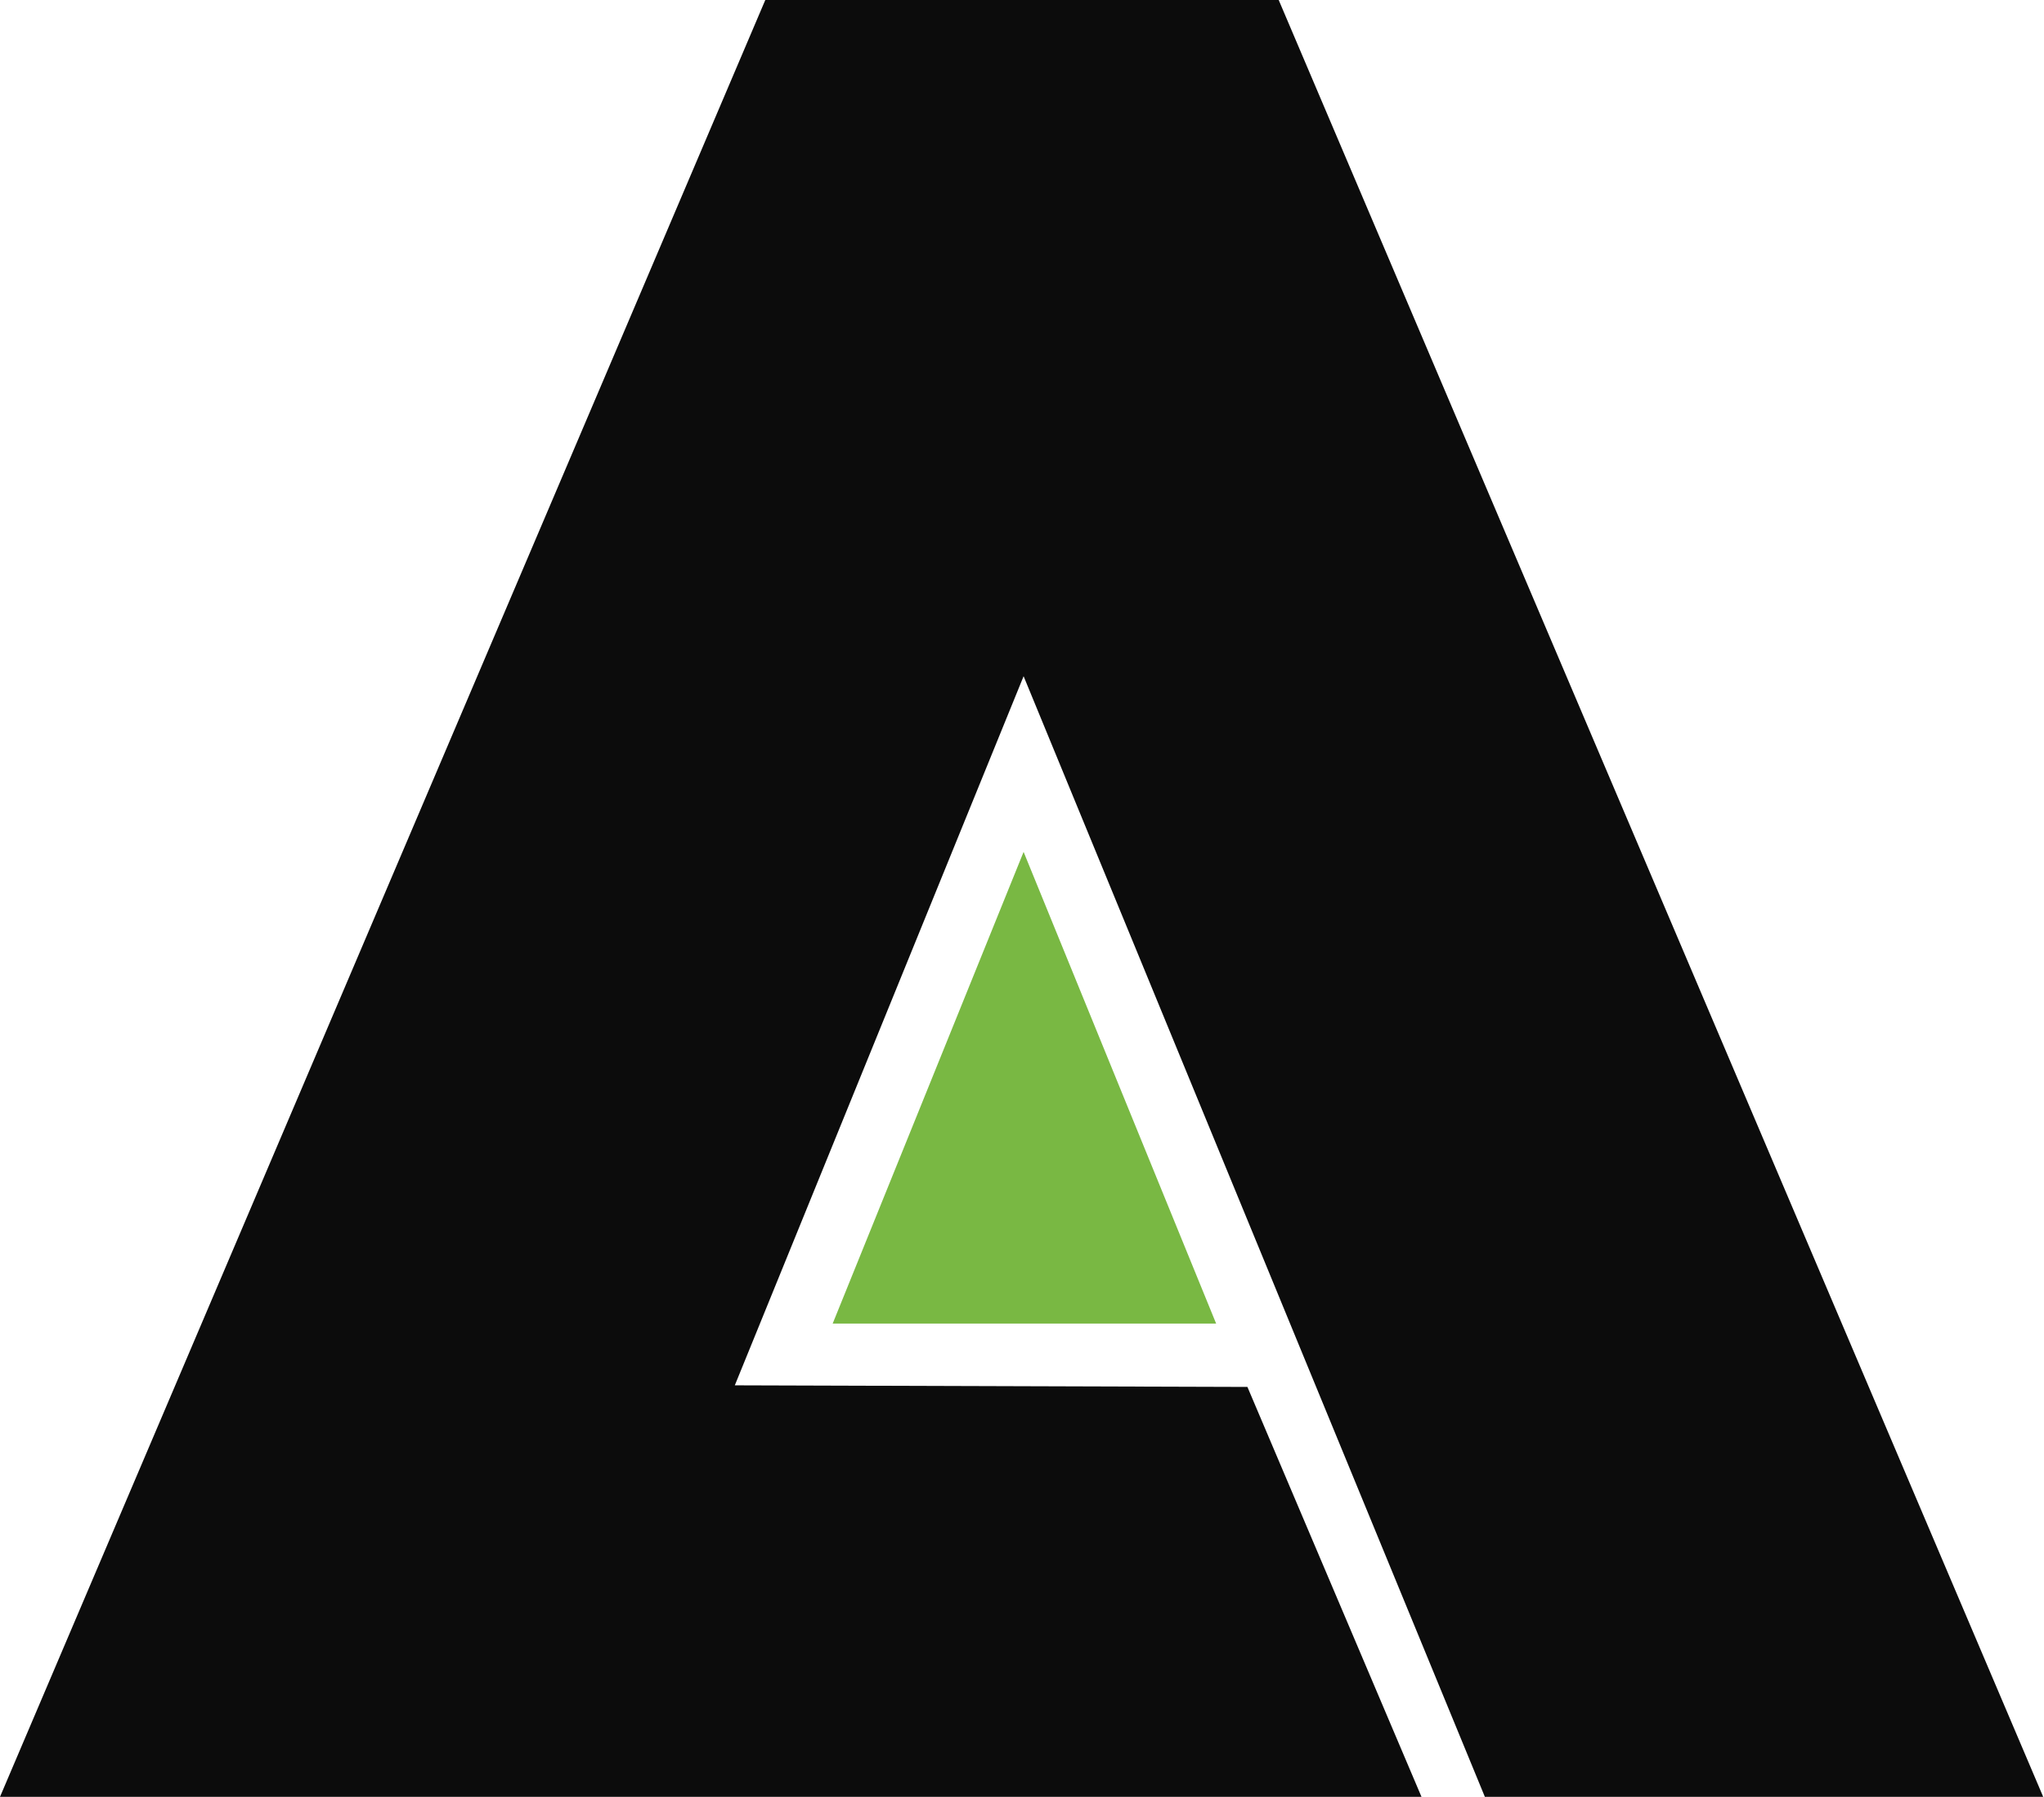
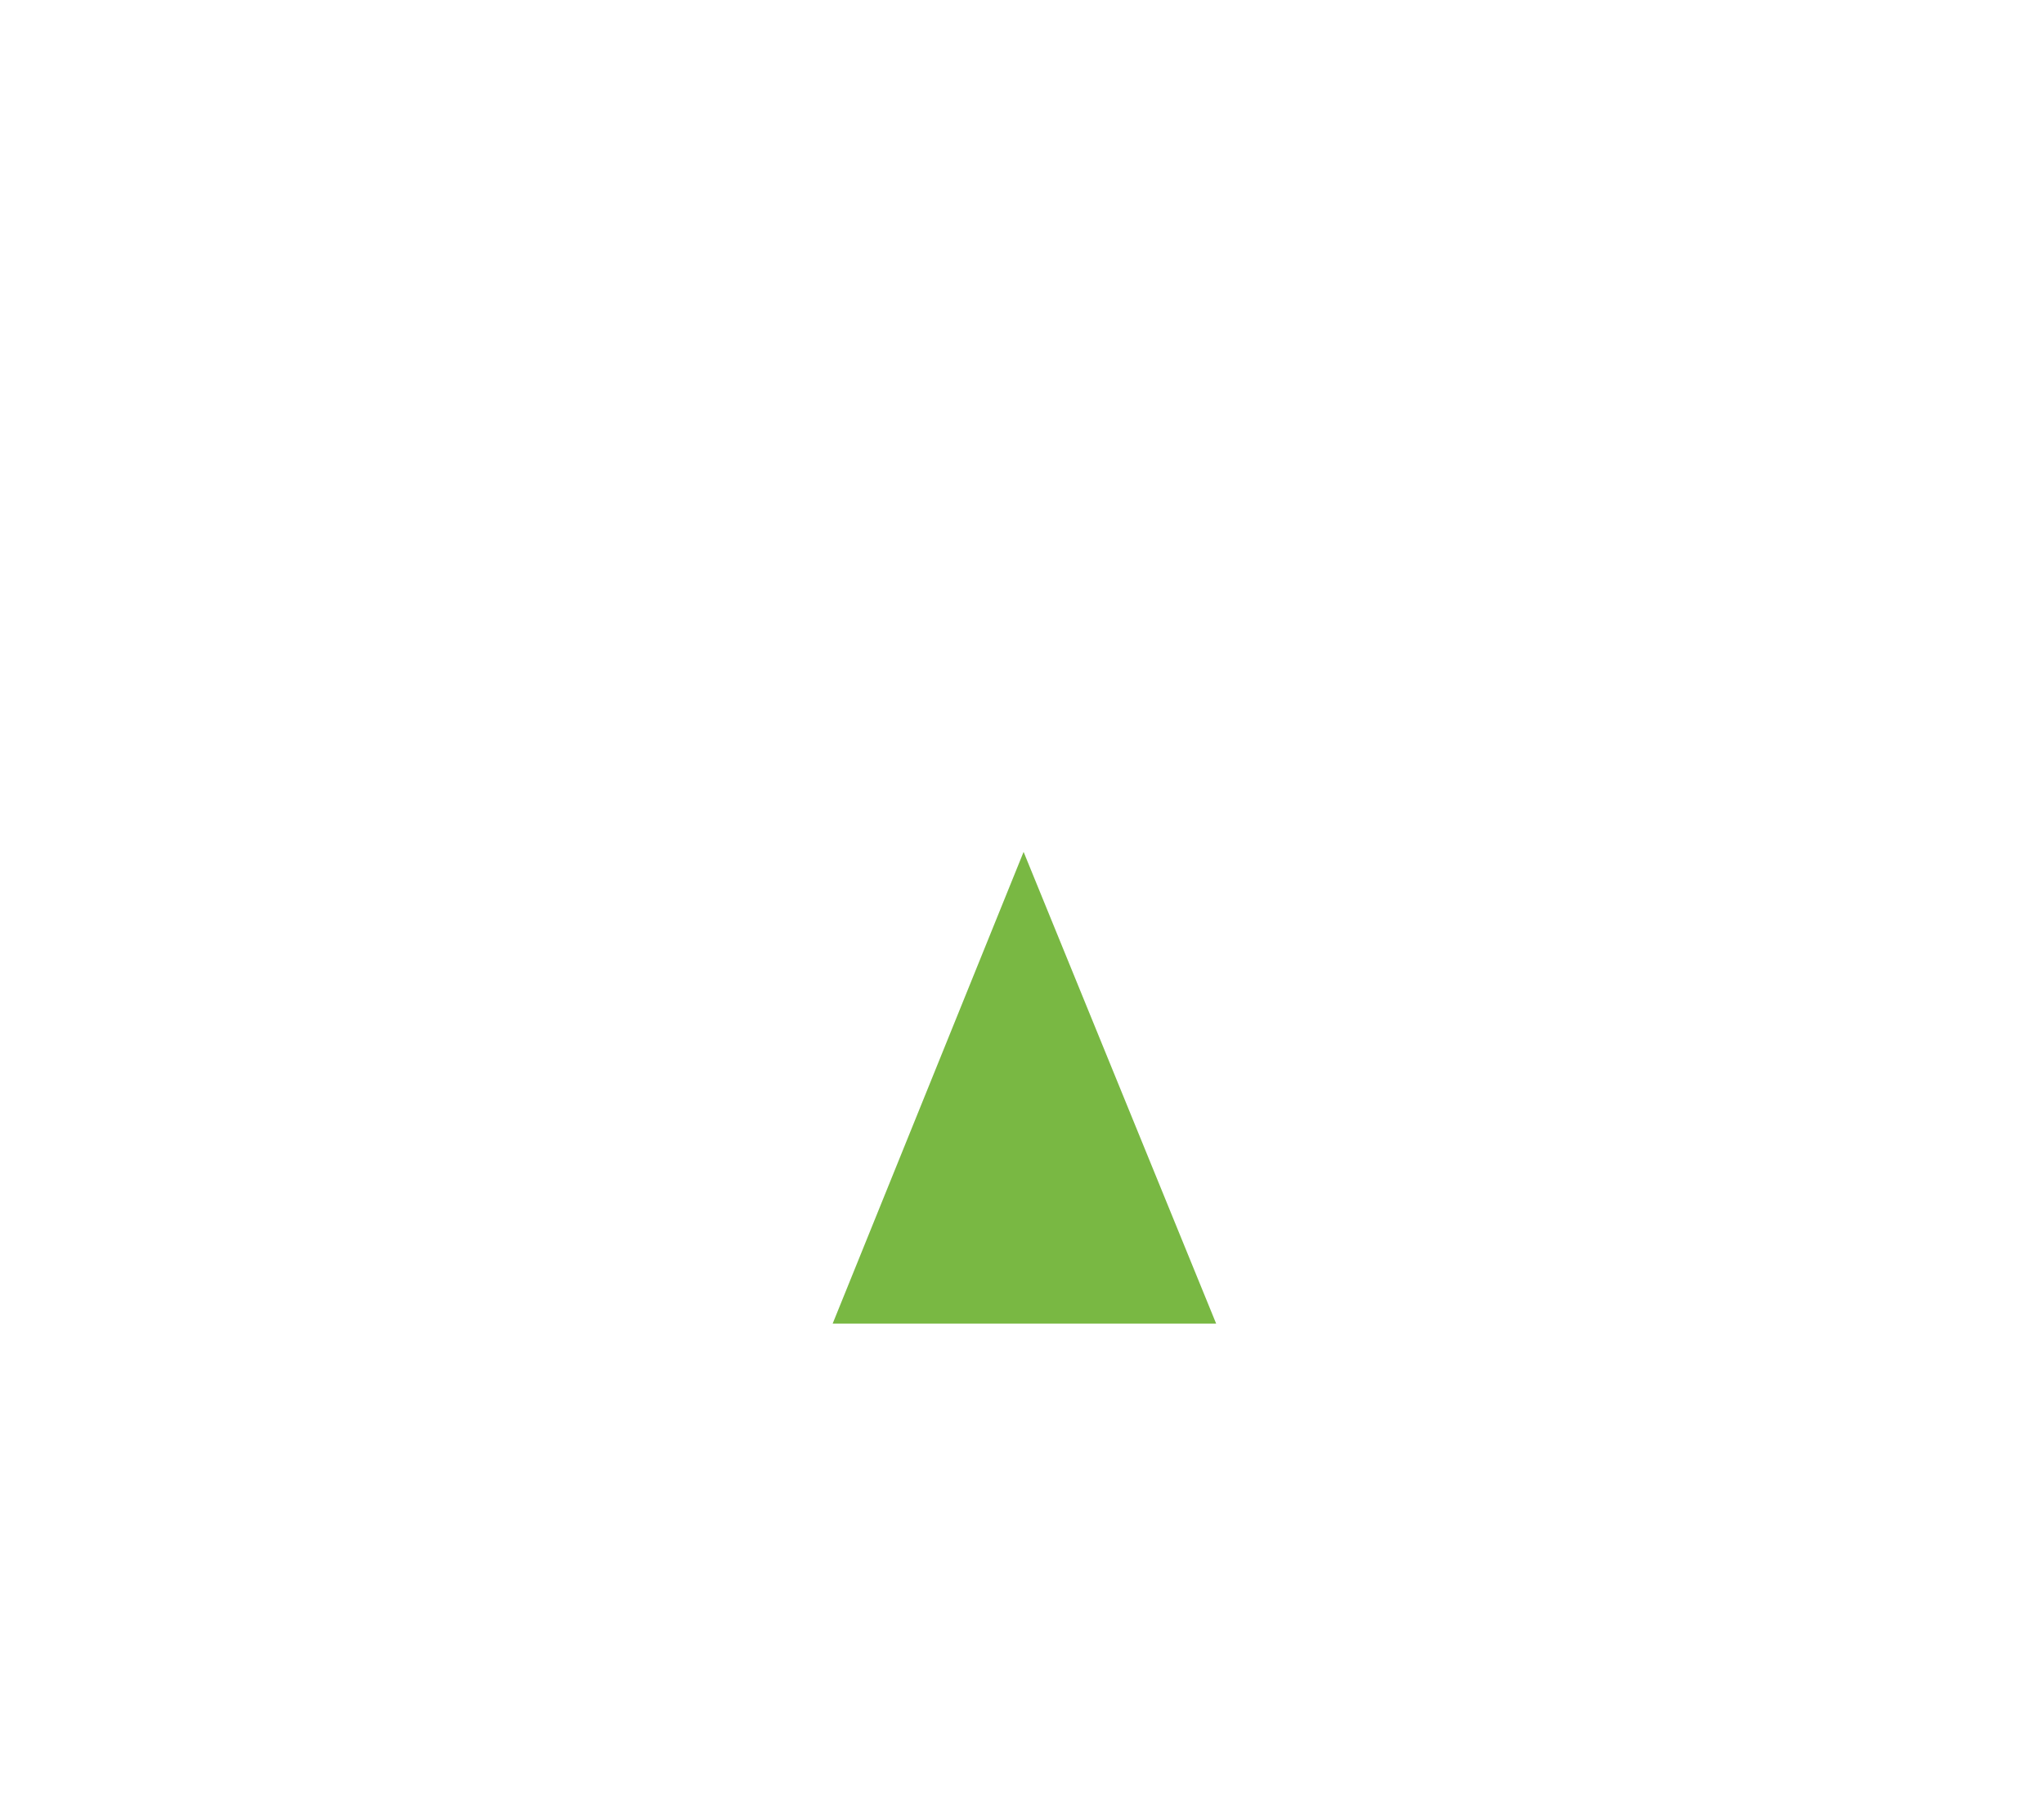
<svg xmlns="http://www.w3.org/2000/svg" width="1274" height="1120" viewBox="0 0 1274 1120" fill="none">
-   <path d="M477 0L0 1120H886L777.5 864.5L458 863.5L638 421.5L925.5 1120H1273.5L797 0H477Z" fill="#0C0C0C" />
-   <path d="M758 825L638 531L519 825H758Z" fill="#79B843" />
+   <path d="M758 825L638 531L519 825Z" fill="#79B843" />
</svg>